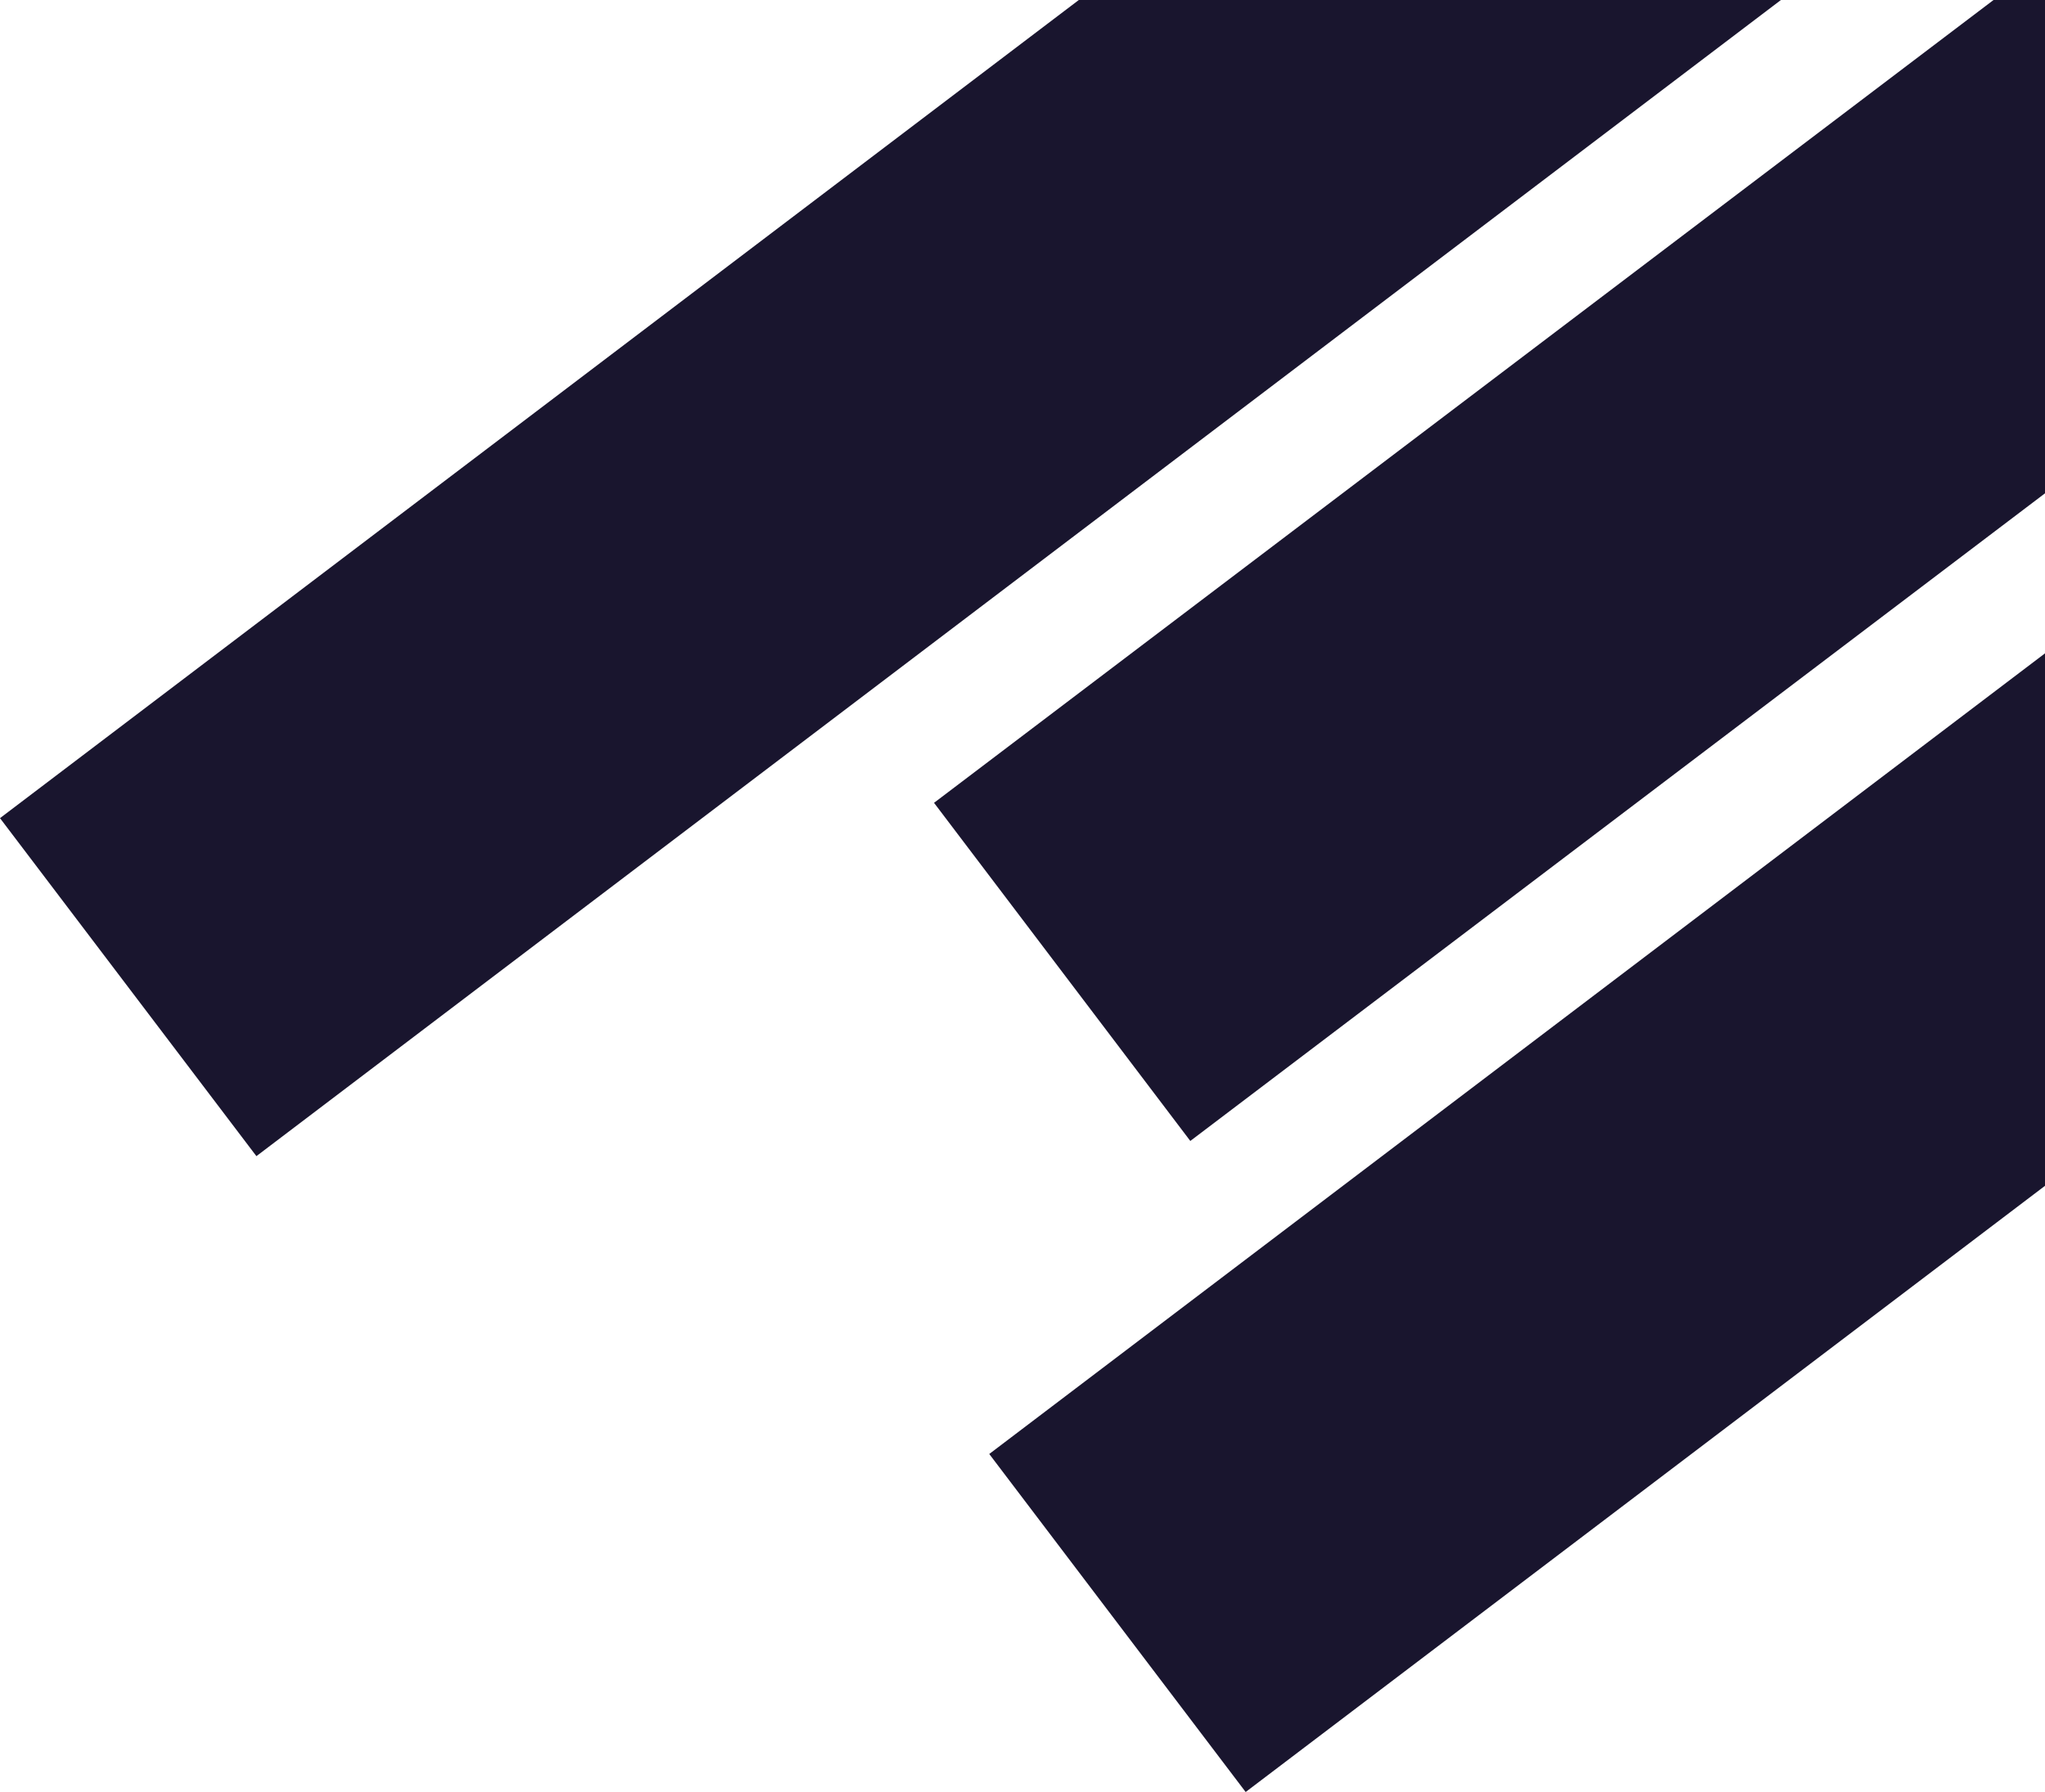
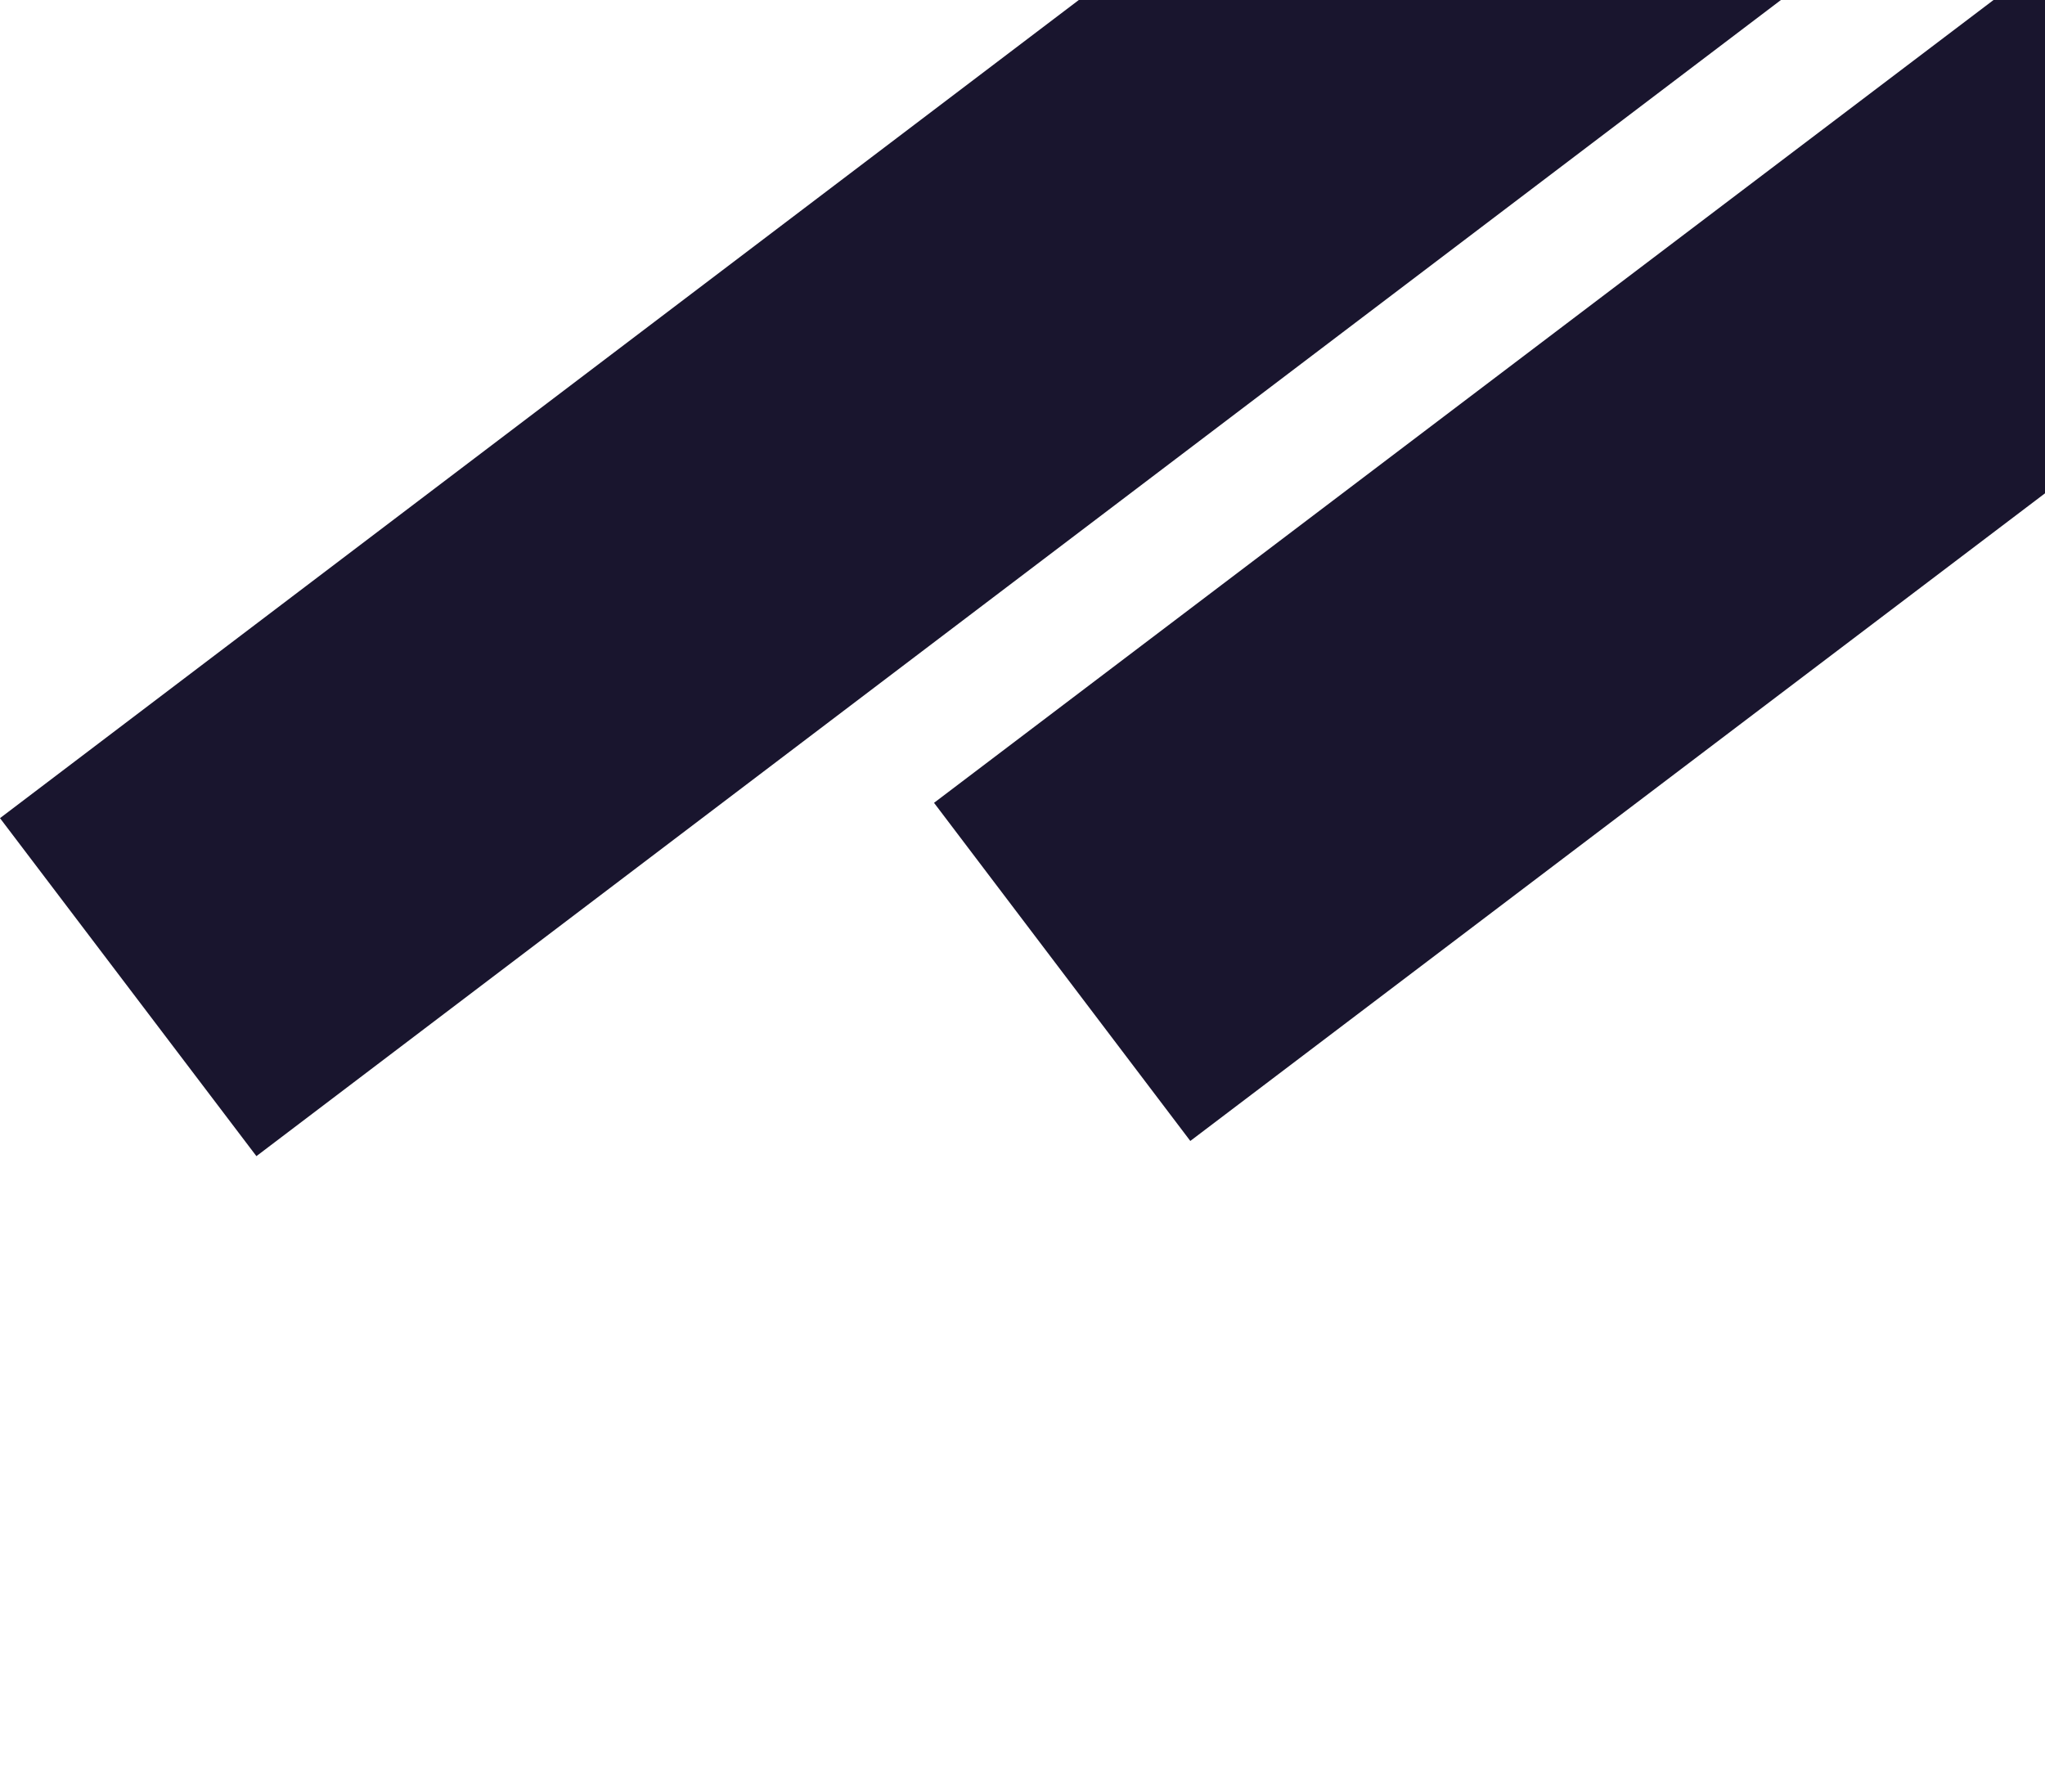
<svg xmlns="http://www.w3.org/2000/svg" width="89" height="78" viewBox="0 0 89 78" fill="none">
  <path d="M148.987 -77.392L-0 35.611L11.159 50.323L160.146 -62.679L148.987 -77.392Z" fill="#19152E" />
-   <path d="M192.041 -49.715L43.053 63.287L54.212 78L203.2 -35.002L192.041 -49.715Z" fill="#19152E" />
  <rect width="186.994" height="18.466" transform="matrix(-0.797 0.604 0.604 0.797 189.684 -78)" fill="#19152E" />
</svg>